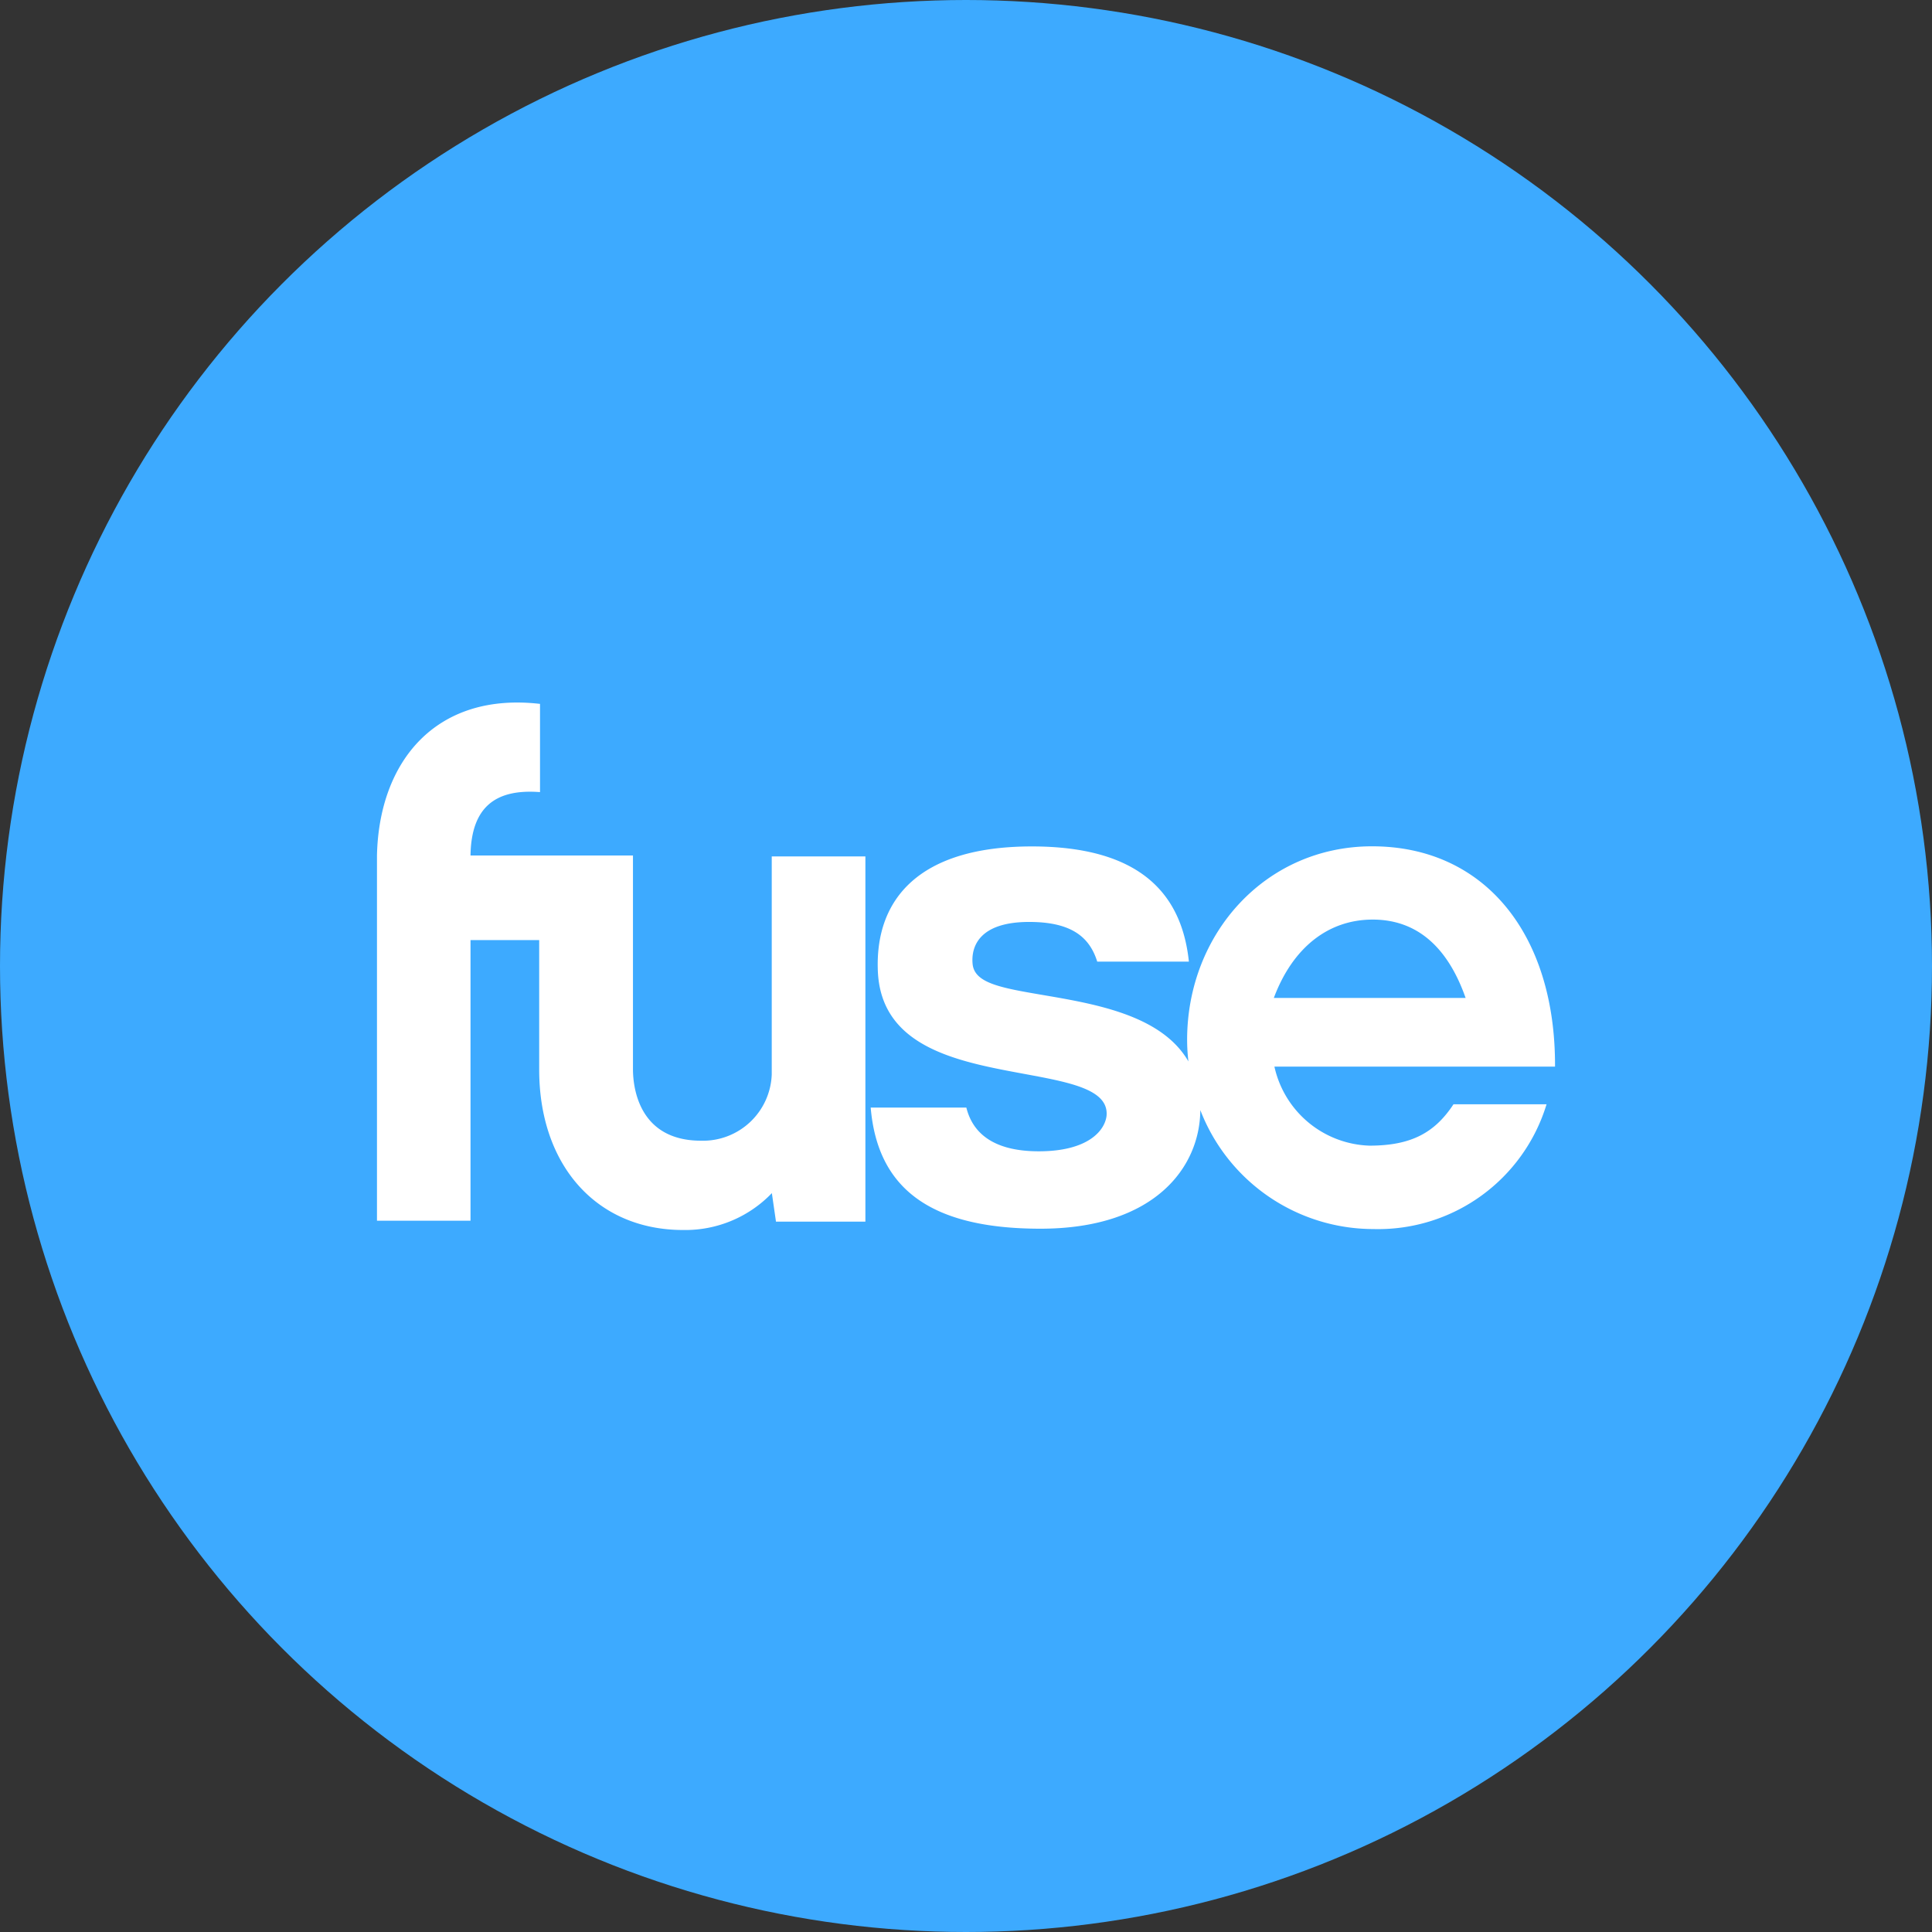
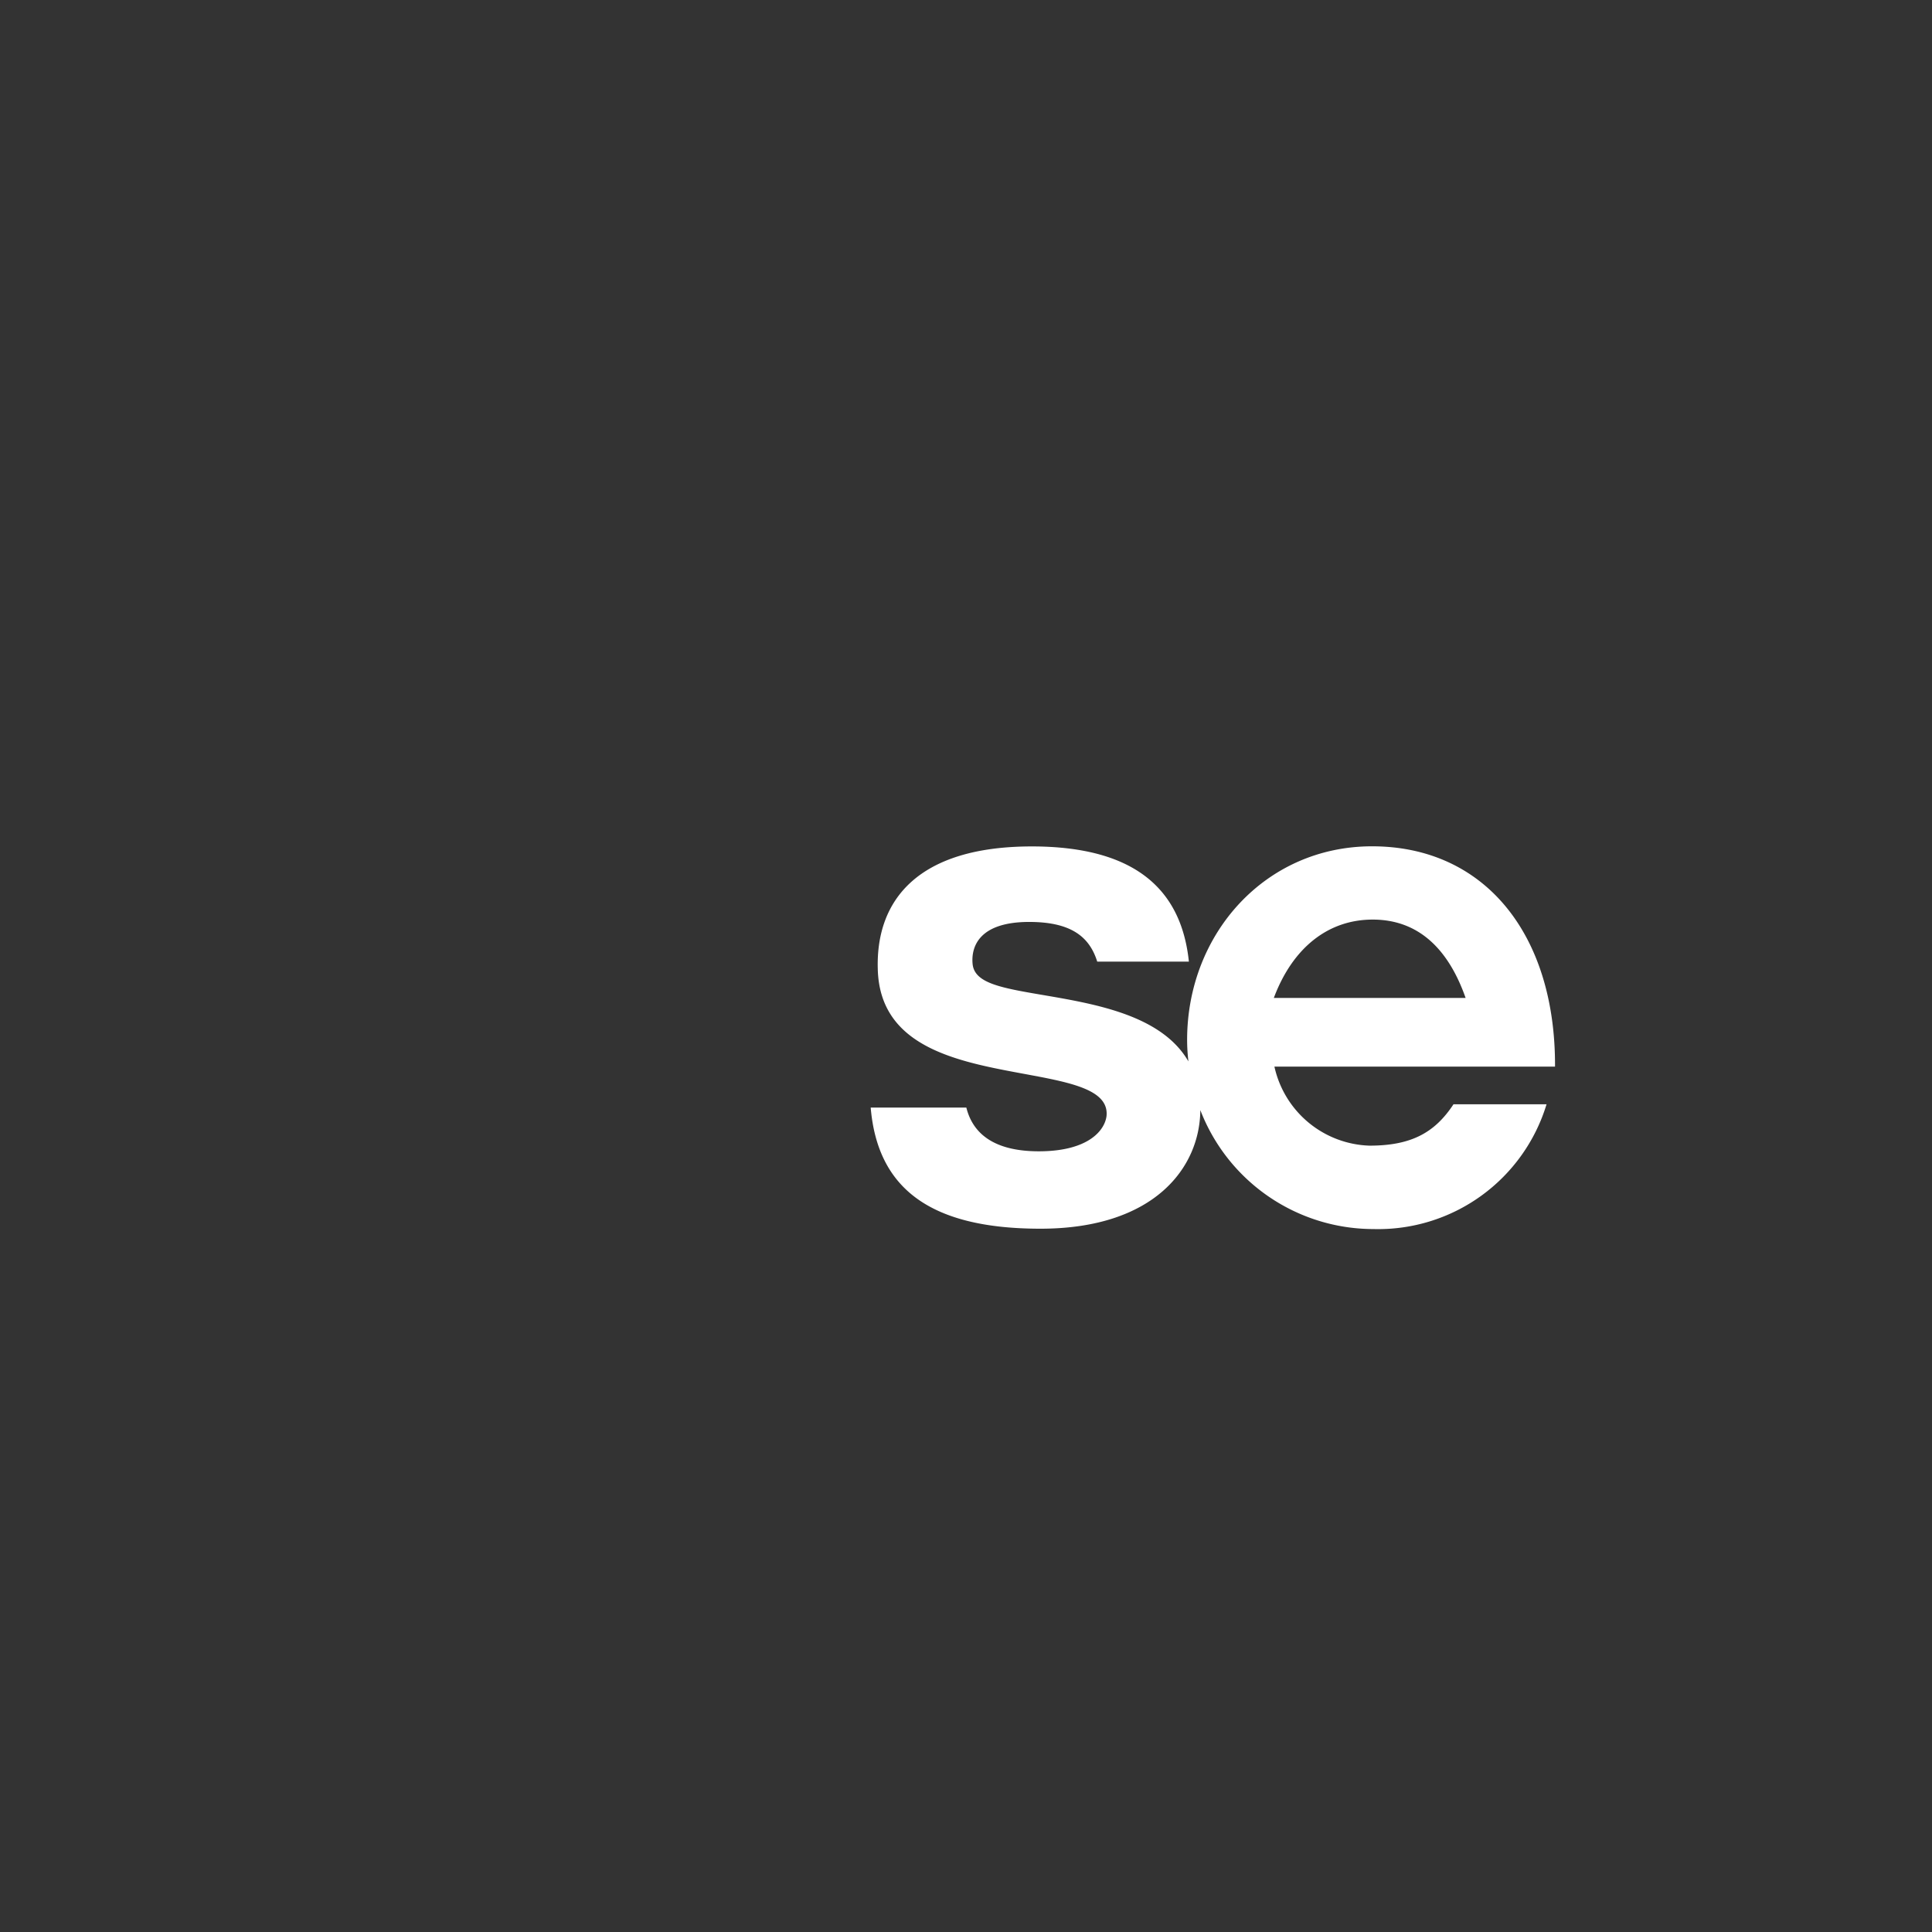
<svg xmlns="http://www.w3.org/2000/svg" viewBox="0 0 164 164">
  <rect x="0" y="0" width="164" height="164" fill="#333333" stroke="none" />
  <defs>
    <style>.cls-1{fill:#3daaff;}.cls-2{fill:#fff;}</style>
  </defs>
  <g id="Color_bubbles" data-name="Color bubbles">
-     <circle class="cls-1" cx="82" cy="82" r="82" />
-   </g>
+     </g>
  <g id="Logos">
    <g id="Domestic">
      <g id="FUSEHD">
        <g id="Group">
-           <path id="Shape" class="cls-2" d="M65.51,91.21a5.84,5.84,0,0,1-6,5.62c-5.17,0-5.78-4.33-5.78-6.08V72.62H39.94v0c.06-4.15,2.16-5.67,5.9-5.38V59.75C37,58.73,32.17,64.63,32,72.62h0v7.16h0v23.84h7.94V79.8h5.83v11c0,8.13,4.88,13.61,12.22,13.61a10.18,10.18,0,0,0,7.53-3.13l.35,2.42h7.59v-31H65.51Z" />
          <path id="Shape-2" data-name="Shape" class="cls-2" d="M116.25,97.25a8.55,8.55,0,0,1-8.07-6.71H132c.05-11.26-6-18.7-15.53-18.7-9.07,0-15.7,7.44-15.7,16.43a16,16,0,0,0,.11,1.83c-2.31-4-8.1-4.91-12.66-5.69l-.52-.09c-3.11-.54-5-1-5.14-2.5s.6-3.56,4.8-3.56c3.55,0,5.12,1.25,5.78,3.37h7.78c-.61-5.85-4.25-9.78-13.33-9.78-9.68,0-13.23,4.56-13.08,10.36.14,7,7.4,8,13.19,9.09l.53.1c3.32.64,5.89,1.34,5.7,3.33-.15,1.23-1.55,3-5.75,3-3.78,0-5.6-1.49-6.15-3.71H73.91c.58,6.78,4.94,10.28,14.41,10.28,9.7,0,13.54-5.22,13.57-10.07a15.76,15.76,0,0,0,14.69,10.1,14.94,14.94,0,0,0,14.7-10.59h-7.9C121.8,96.14,119.81,97.25,116.25,97.25Zm.27-19.19c3.71,0,6.35,2.27,7.89,6.65H108.13c1.6-4.27,4.62-6.65,8.39-6.65Z" />
        </g>
      </g>
    </g>
  </g>
</svg>